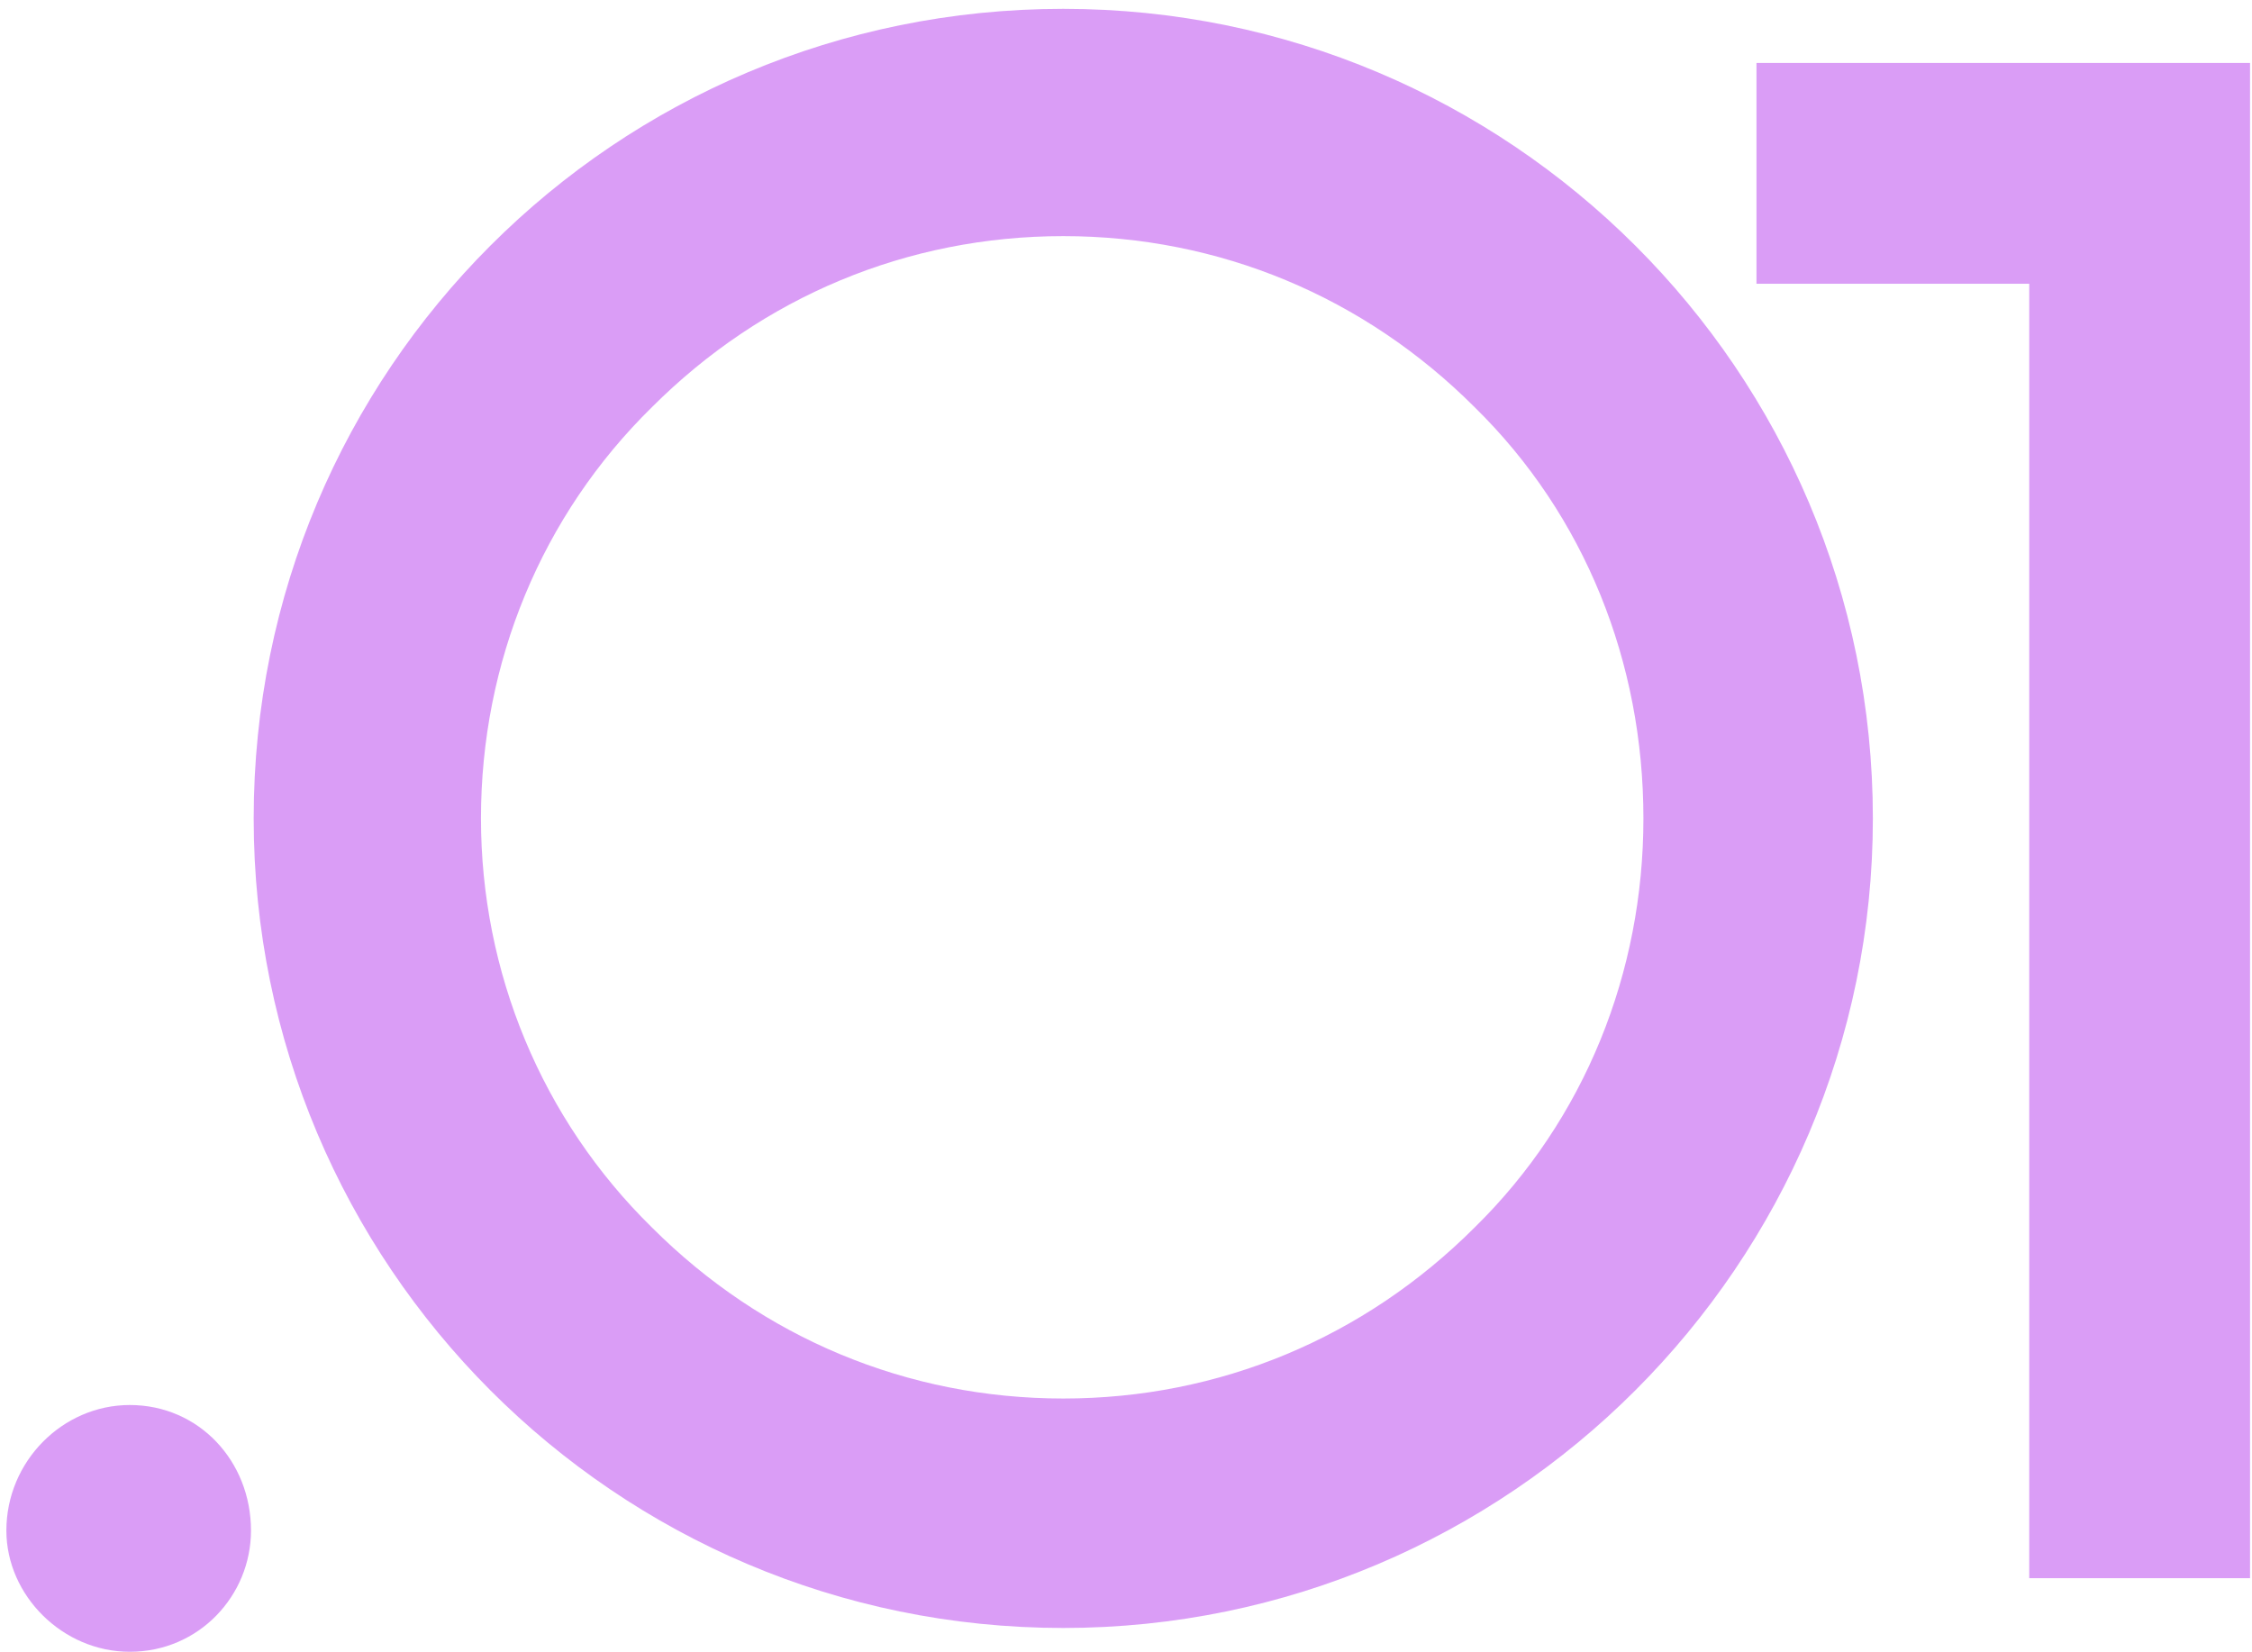
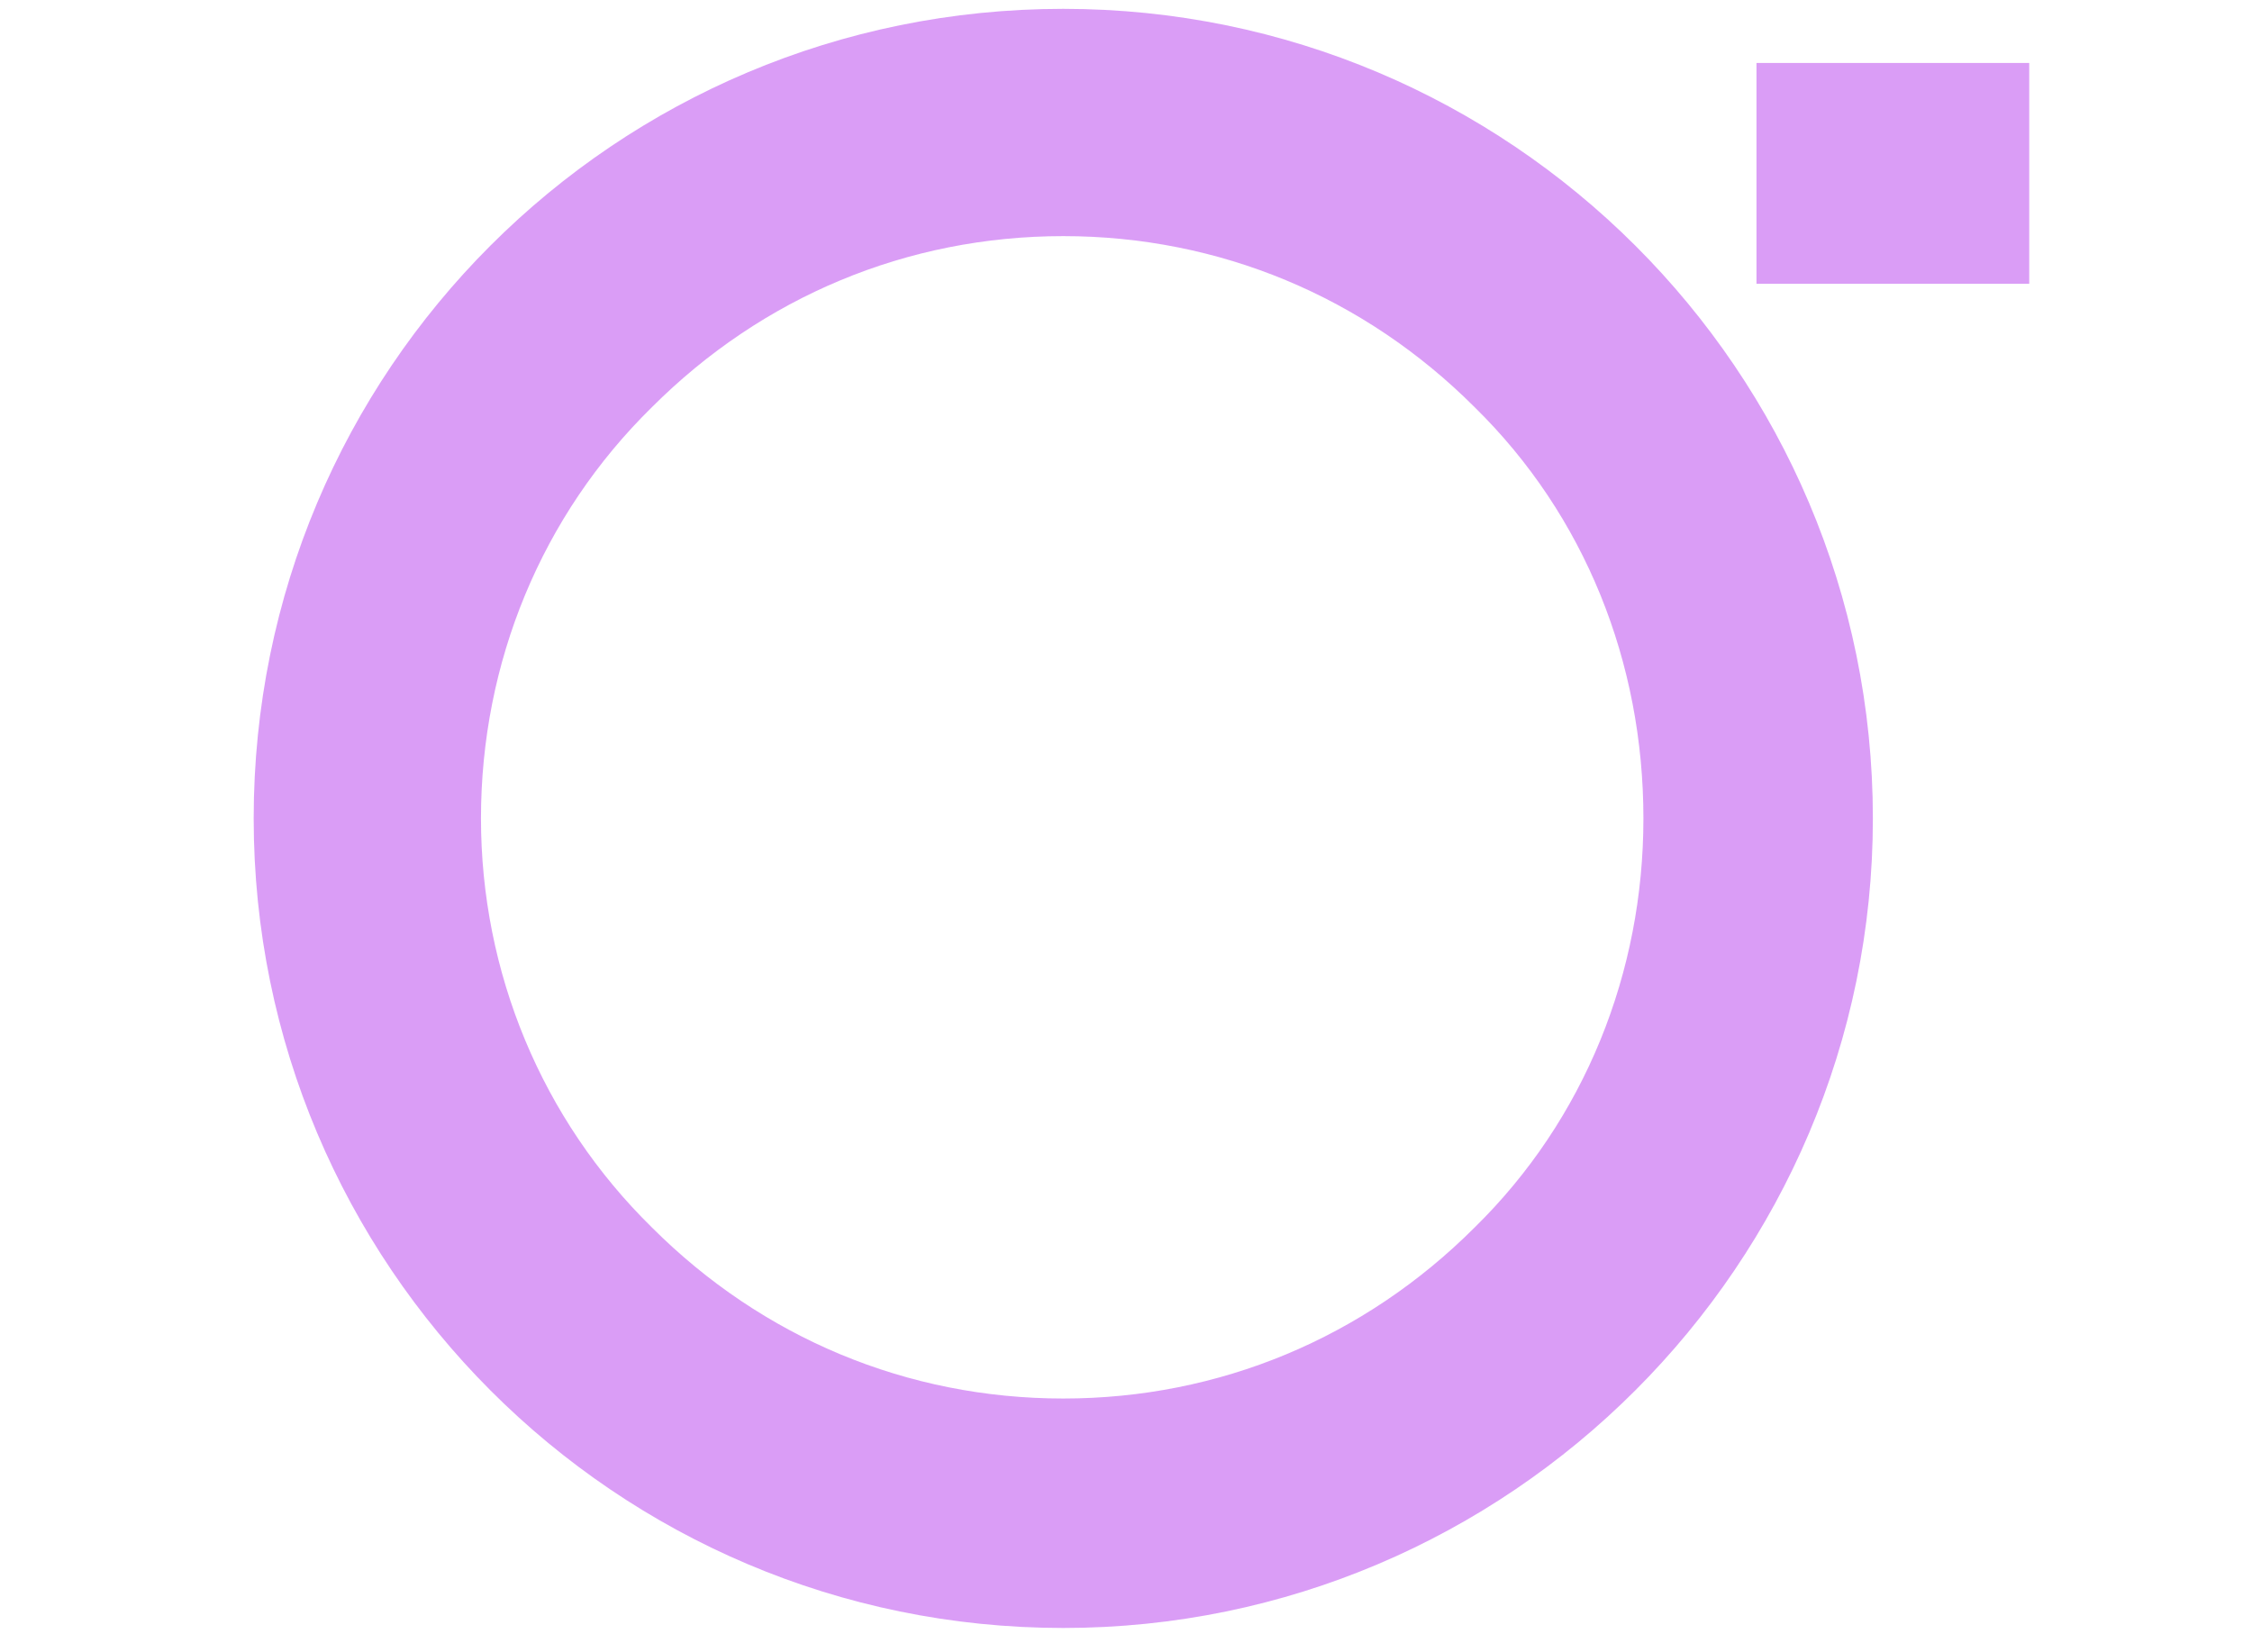
<svg xmlns="http://www.w3.org/2000/svg" width="244" height="179" viewBox="0 0 244 179" fill="none">
  <g opacity="0.5">
-     <path d="M27.195 165.84C27.195 172.876 21.566 178.975 14.06 178.975C6.789 178.975 0.691 172.876 0.691 165.84C0.691 158.335 6.789 152.237 14.06 152.237C21.566 152.237 27.195 158.335 27.195 165.84Z" fill="#B53CEE" />
    <path d="M202.922 88.676C202.922 40.126 163.52 0.958 115.204 0.958C66.654 0.958 27.486 40.126 27.486 88.676C27.486 136.992 66.654 176.395 115.204 176.395C163.52 176.395 202.922 136.992 202.922 88.676ZM52.113 88.676C52.113 71.789 58.68 55.841 70.641 44.114C82.603 32.152 98.317 25.585 115.204 25.585C132.091 25.585 147.805 32.152 159.767 44.114C171.729 55.841 178.061 71.789 178.061 88.676C178.061 105.329 171.729 121.277 159.767 133.005C147.805 144.966 132.091 151.533 115.204 151.533C98.317 151.533 82.603 144.966 70.641 133.005C58.68 121.277 52.113 105.329 52.113 88.676Z" fill="#B53CEE" />
-     <path d="M243.788 6.822H190.312V30.745H219.864V171H243.788V6.822Z" fill="#B53CEE" />
+     <path d="M243.788 6.822H190.312V30.745H219.864V171V6.822Z" fill="#B53CEE" />
  </g>
</svg>